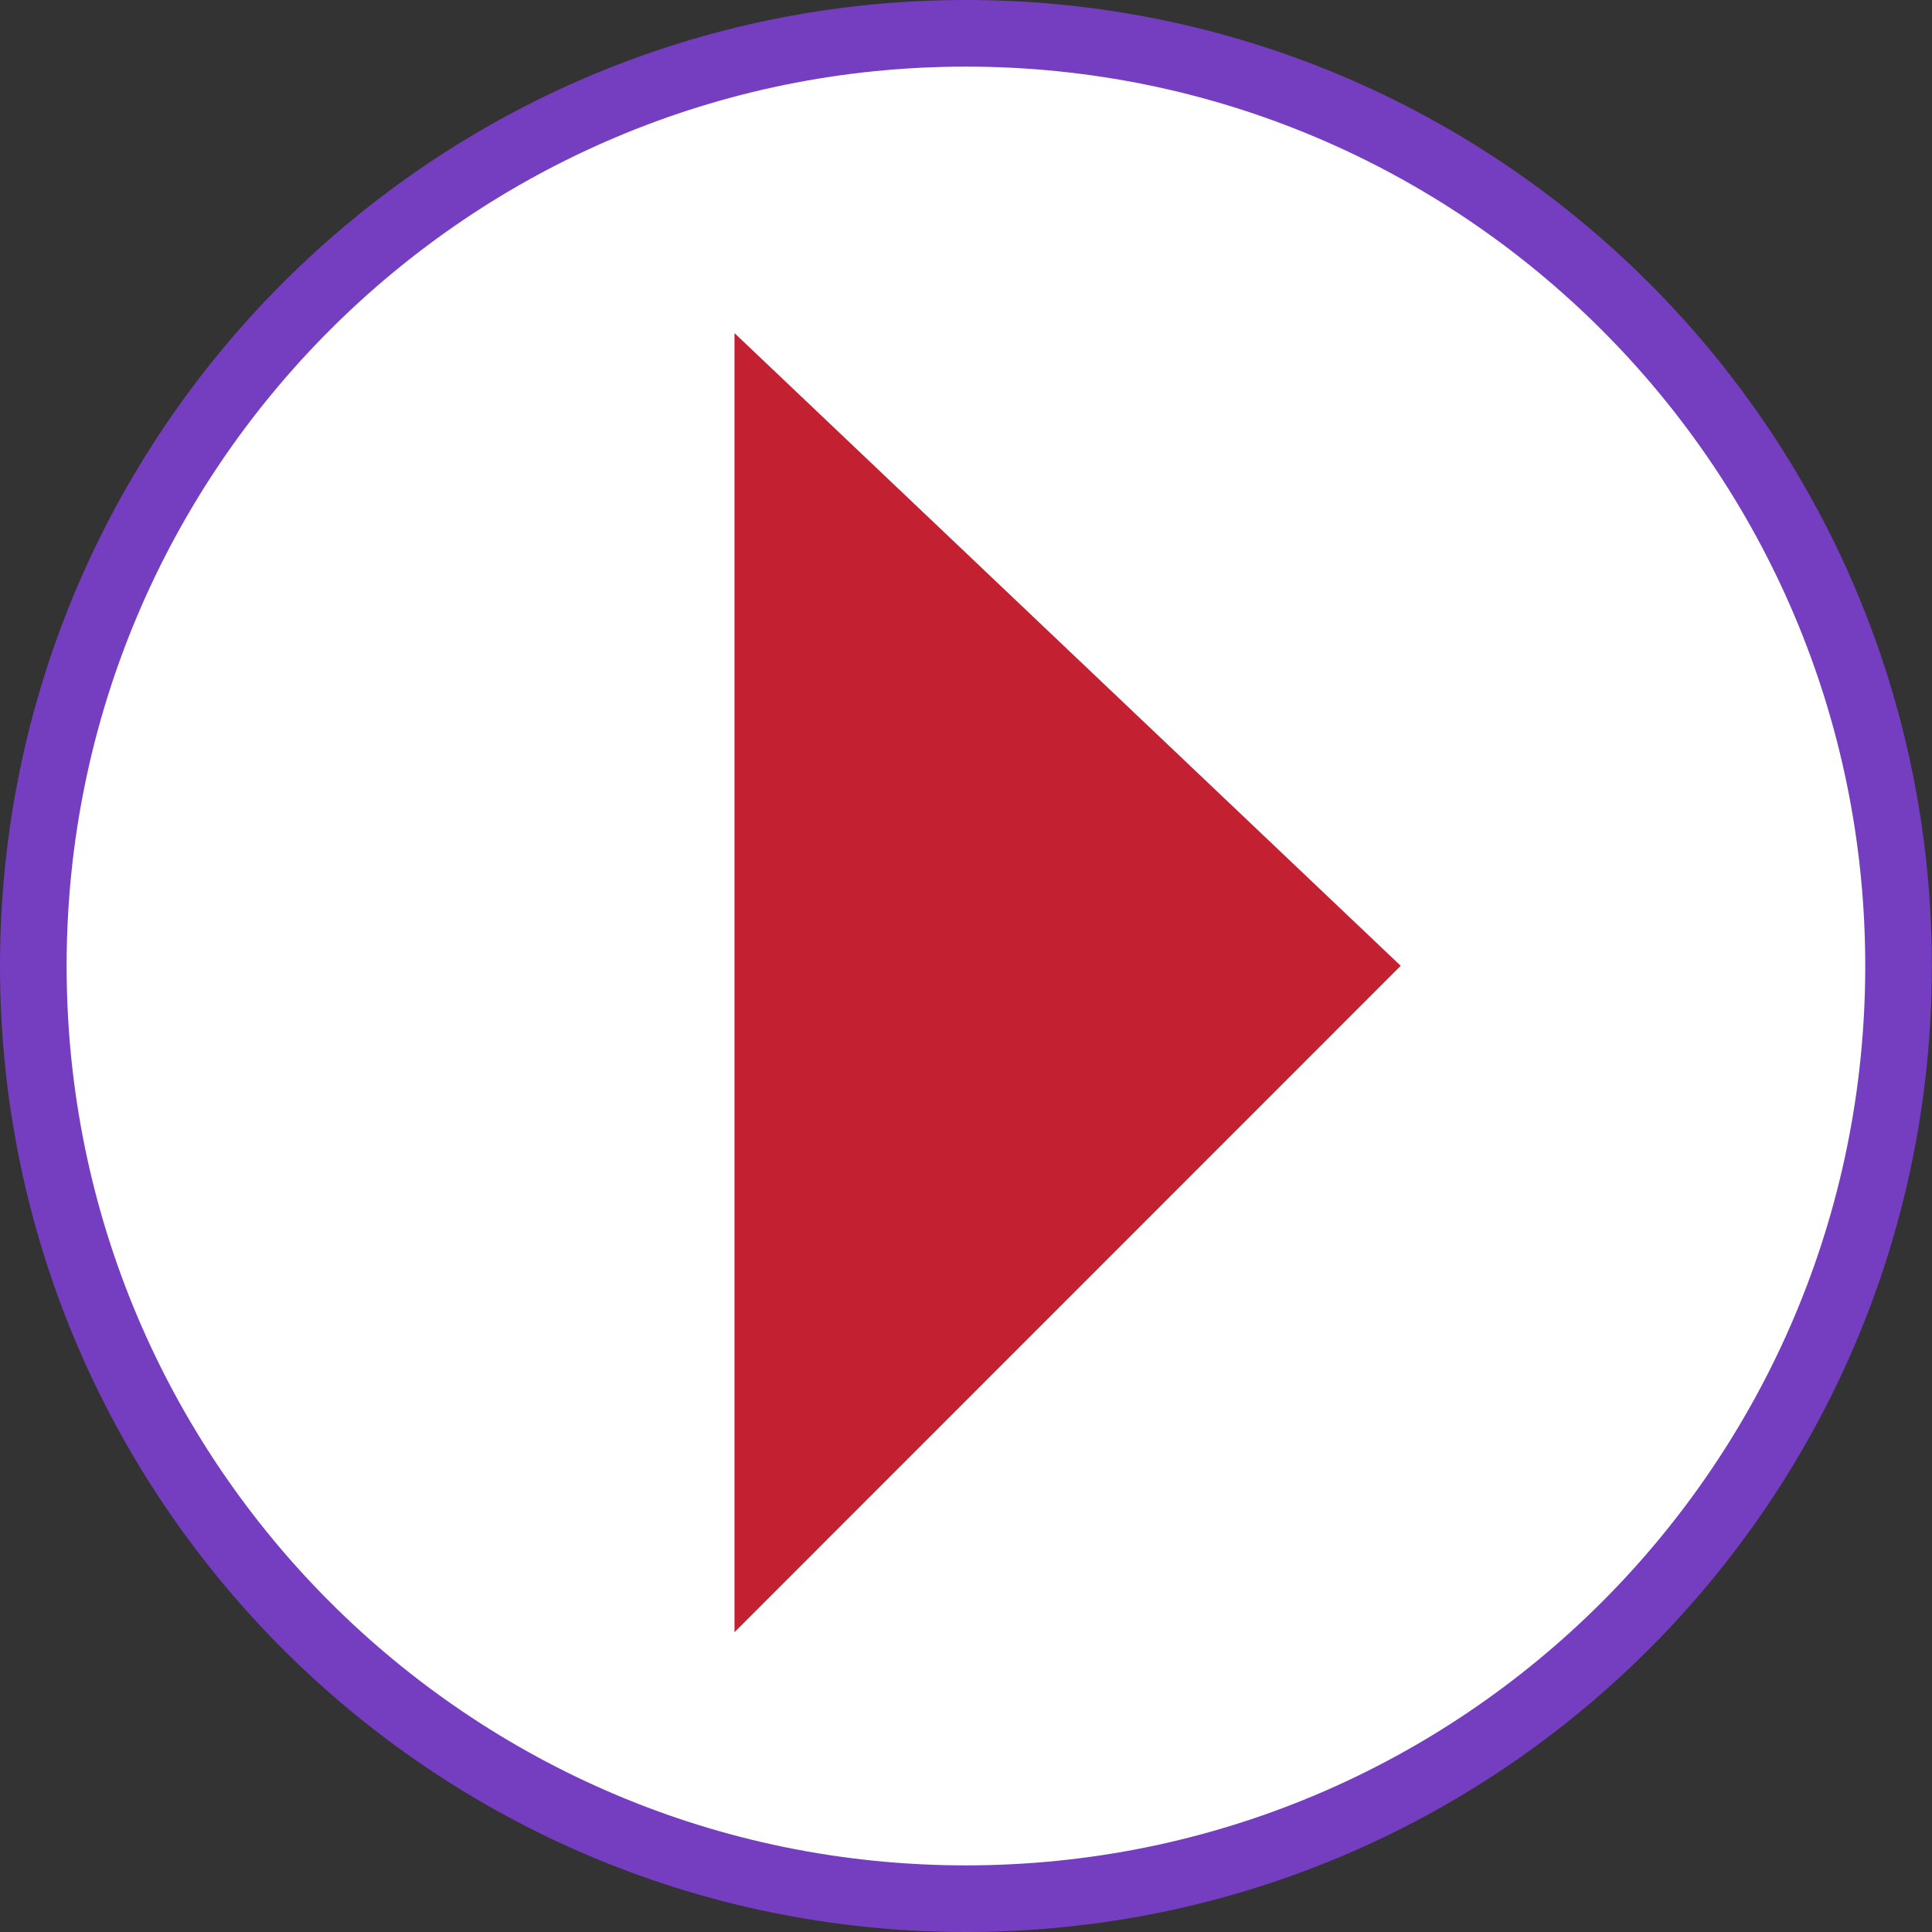
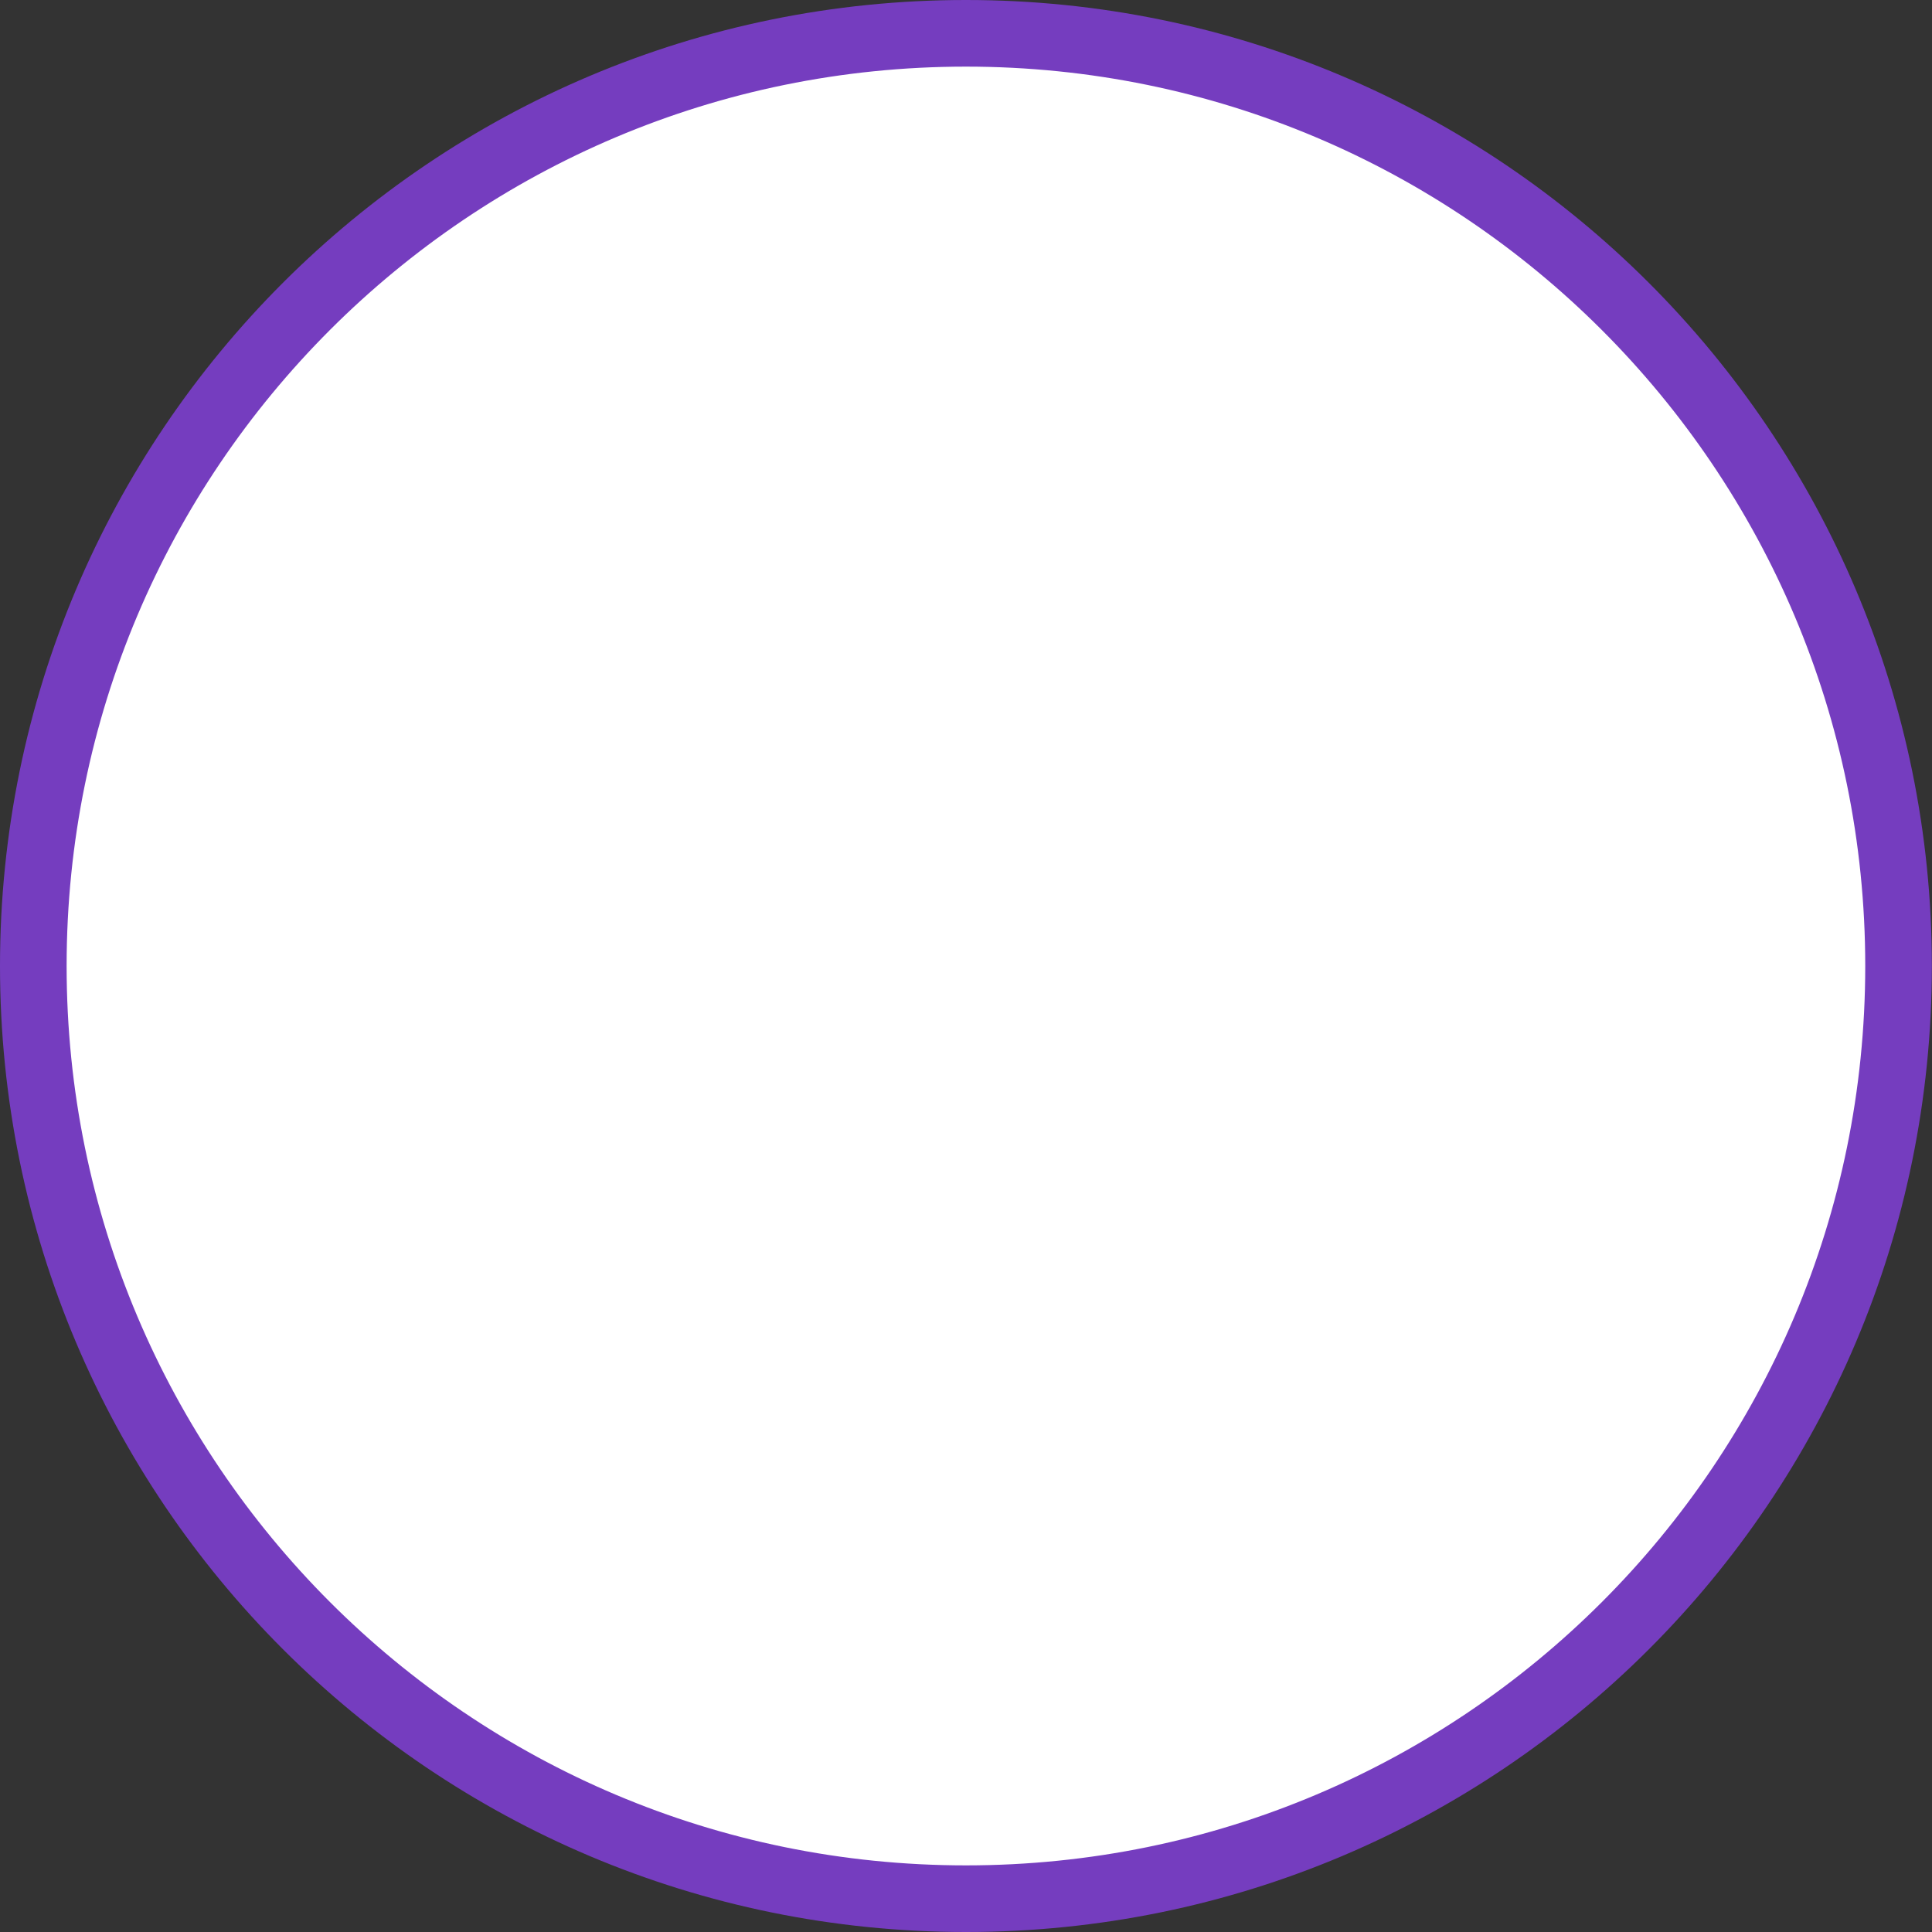
<svg xmlns="http://www.w3.org/2000/svg" width="58" height="58" viewBox="0 0 58 58" fill="none">
  <rect x="0" y="0" width="58" height="58" fill="#333333" stroke="none" />
  <path d="M28.998 1C44.456 1 56.996 13.53 56.996 29C56.996 44.47 44.467 57 28.998 57C13.529 57 1 44.47 1 29C1 13.53 13.529 1 28.998 1Z" fill="white" stroke="#753DBF" stroke-width="2" />
-   <path d="M22.05 10V25.487V49L42.05 28.994L22.05 10Z" fill="#C32032" />
</svg>